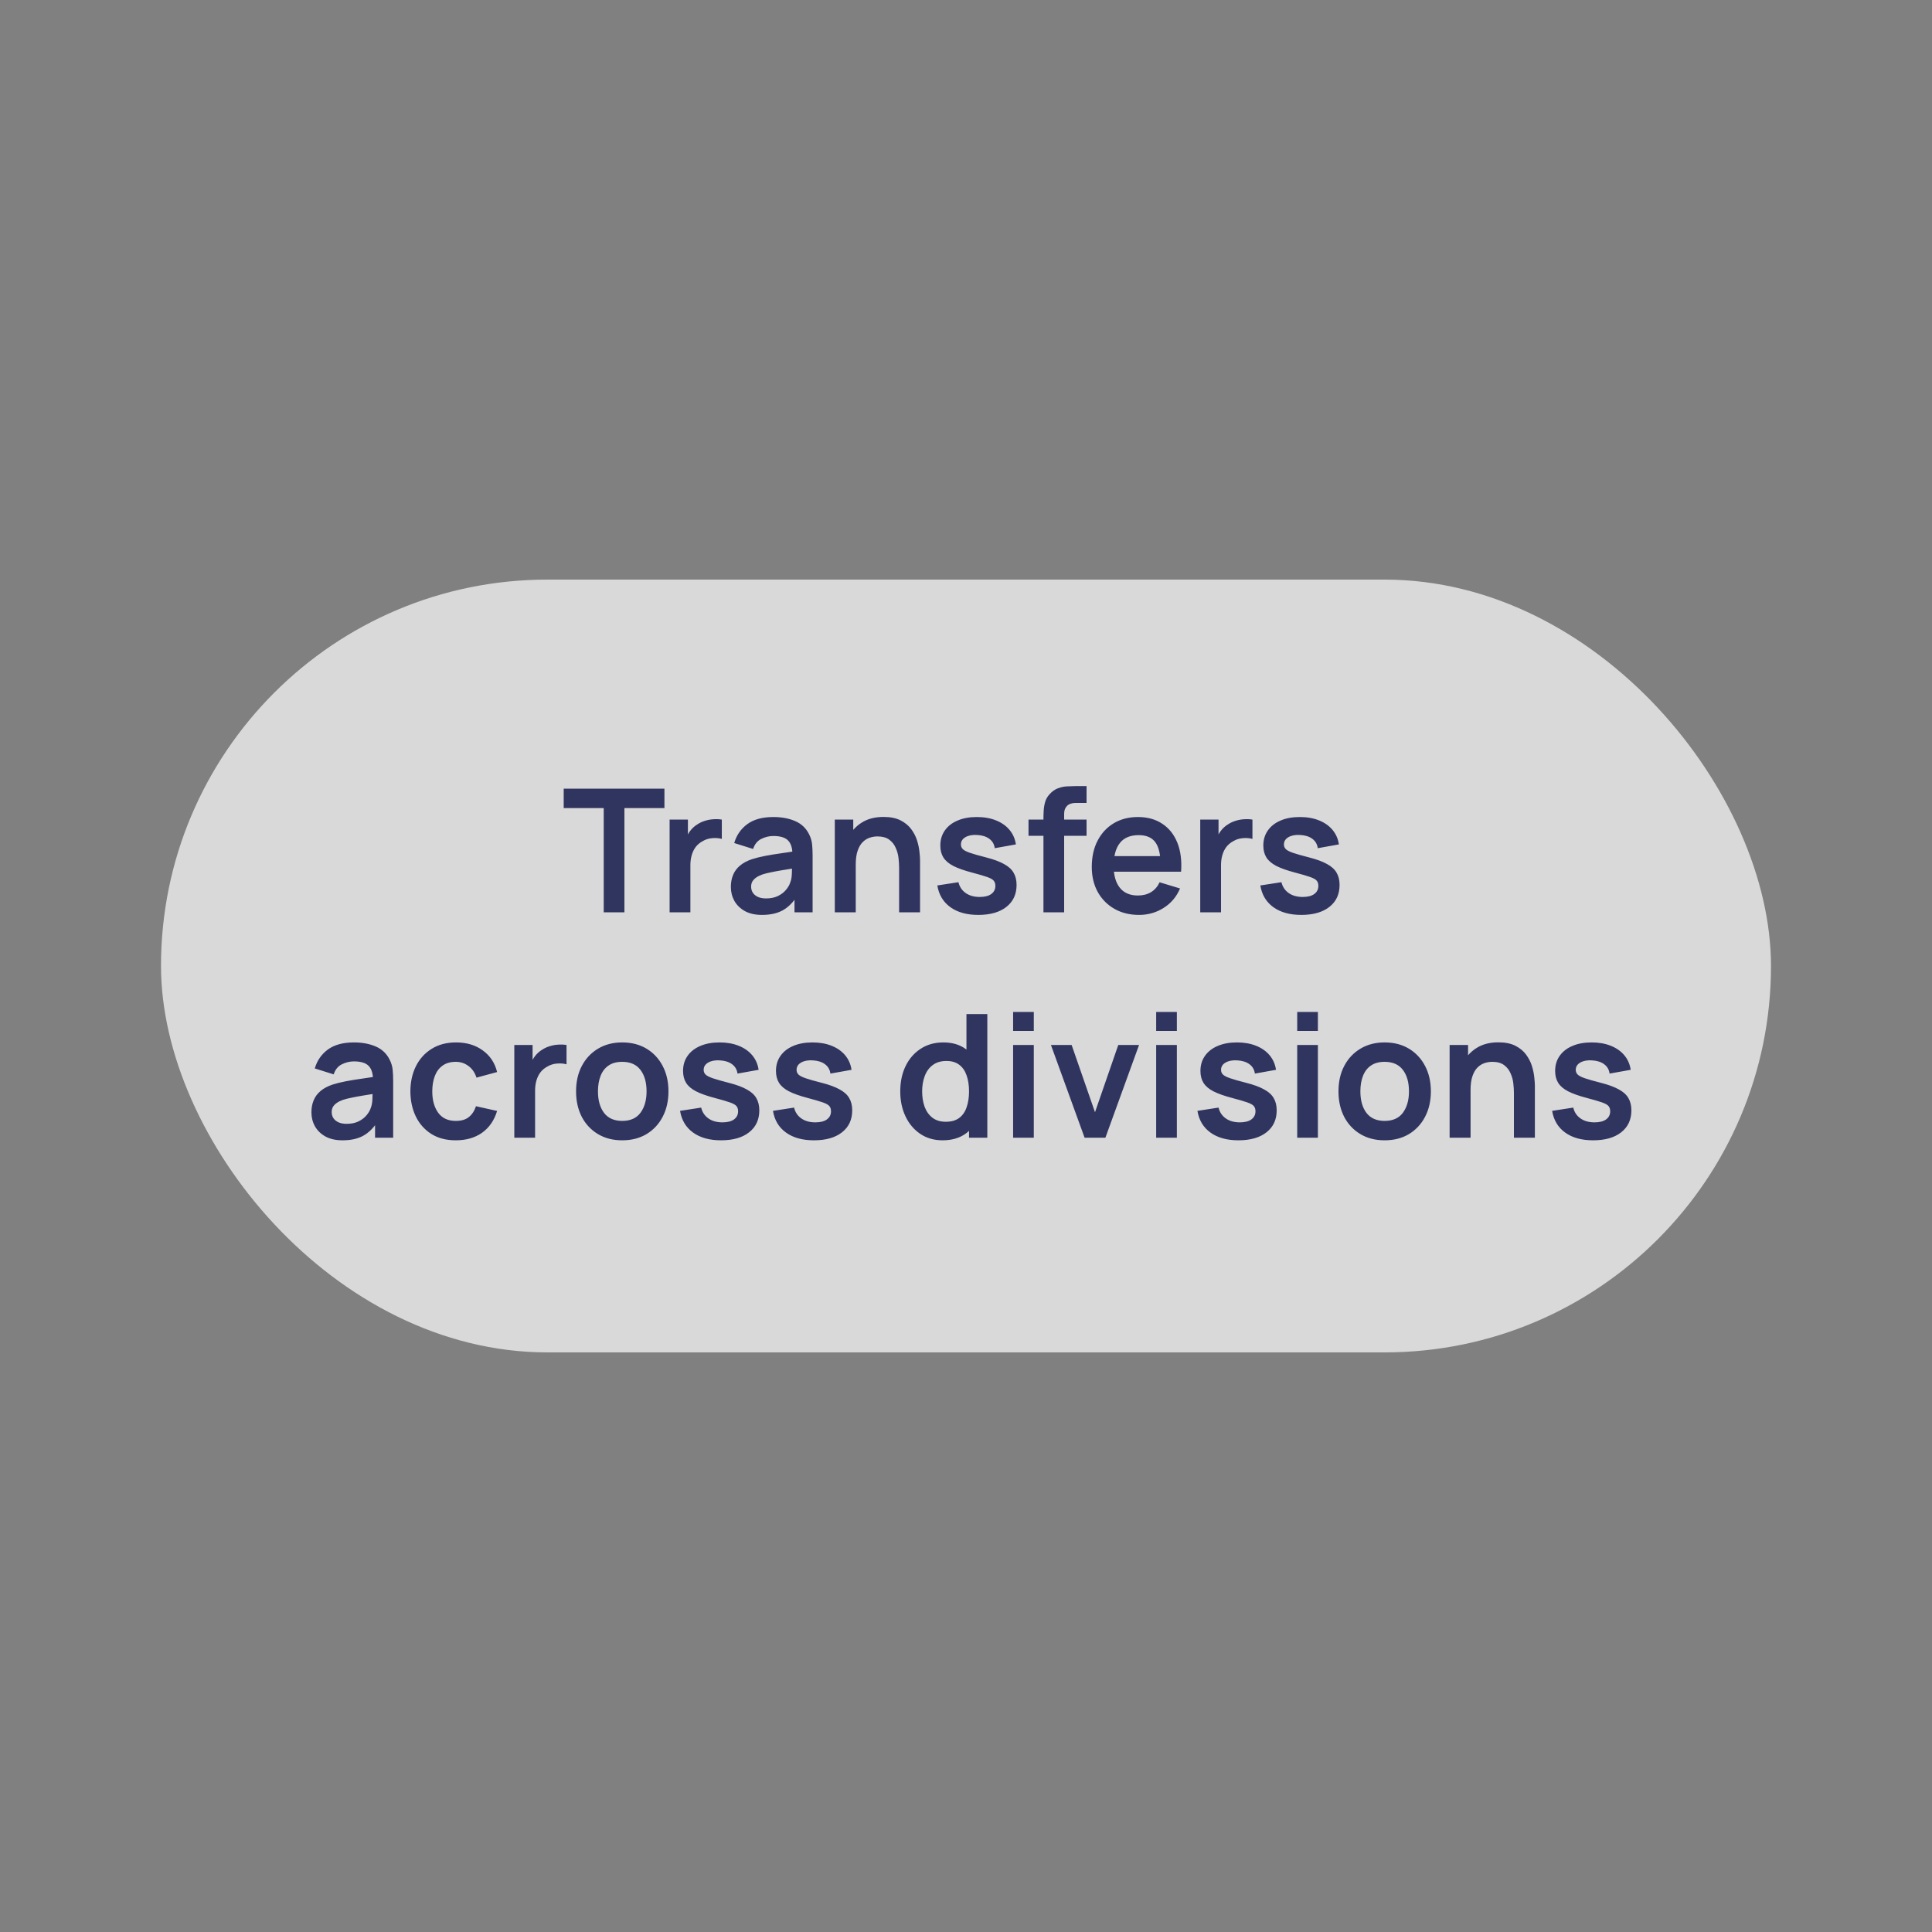
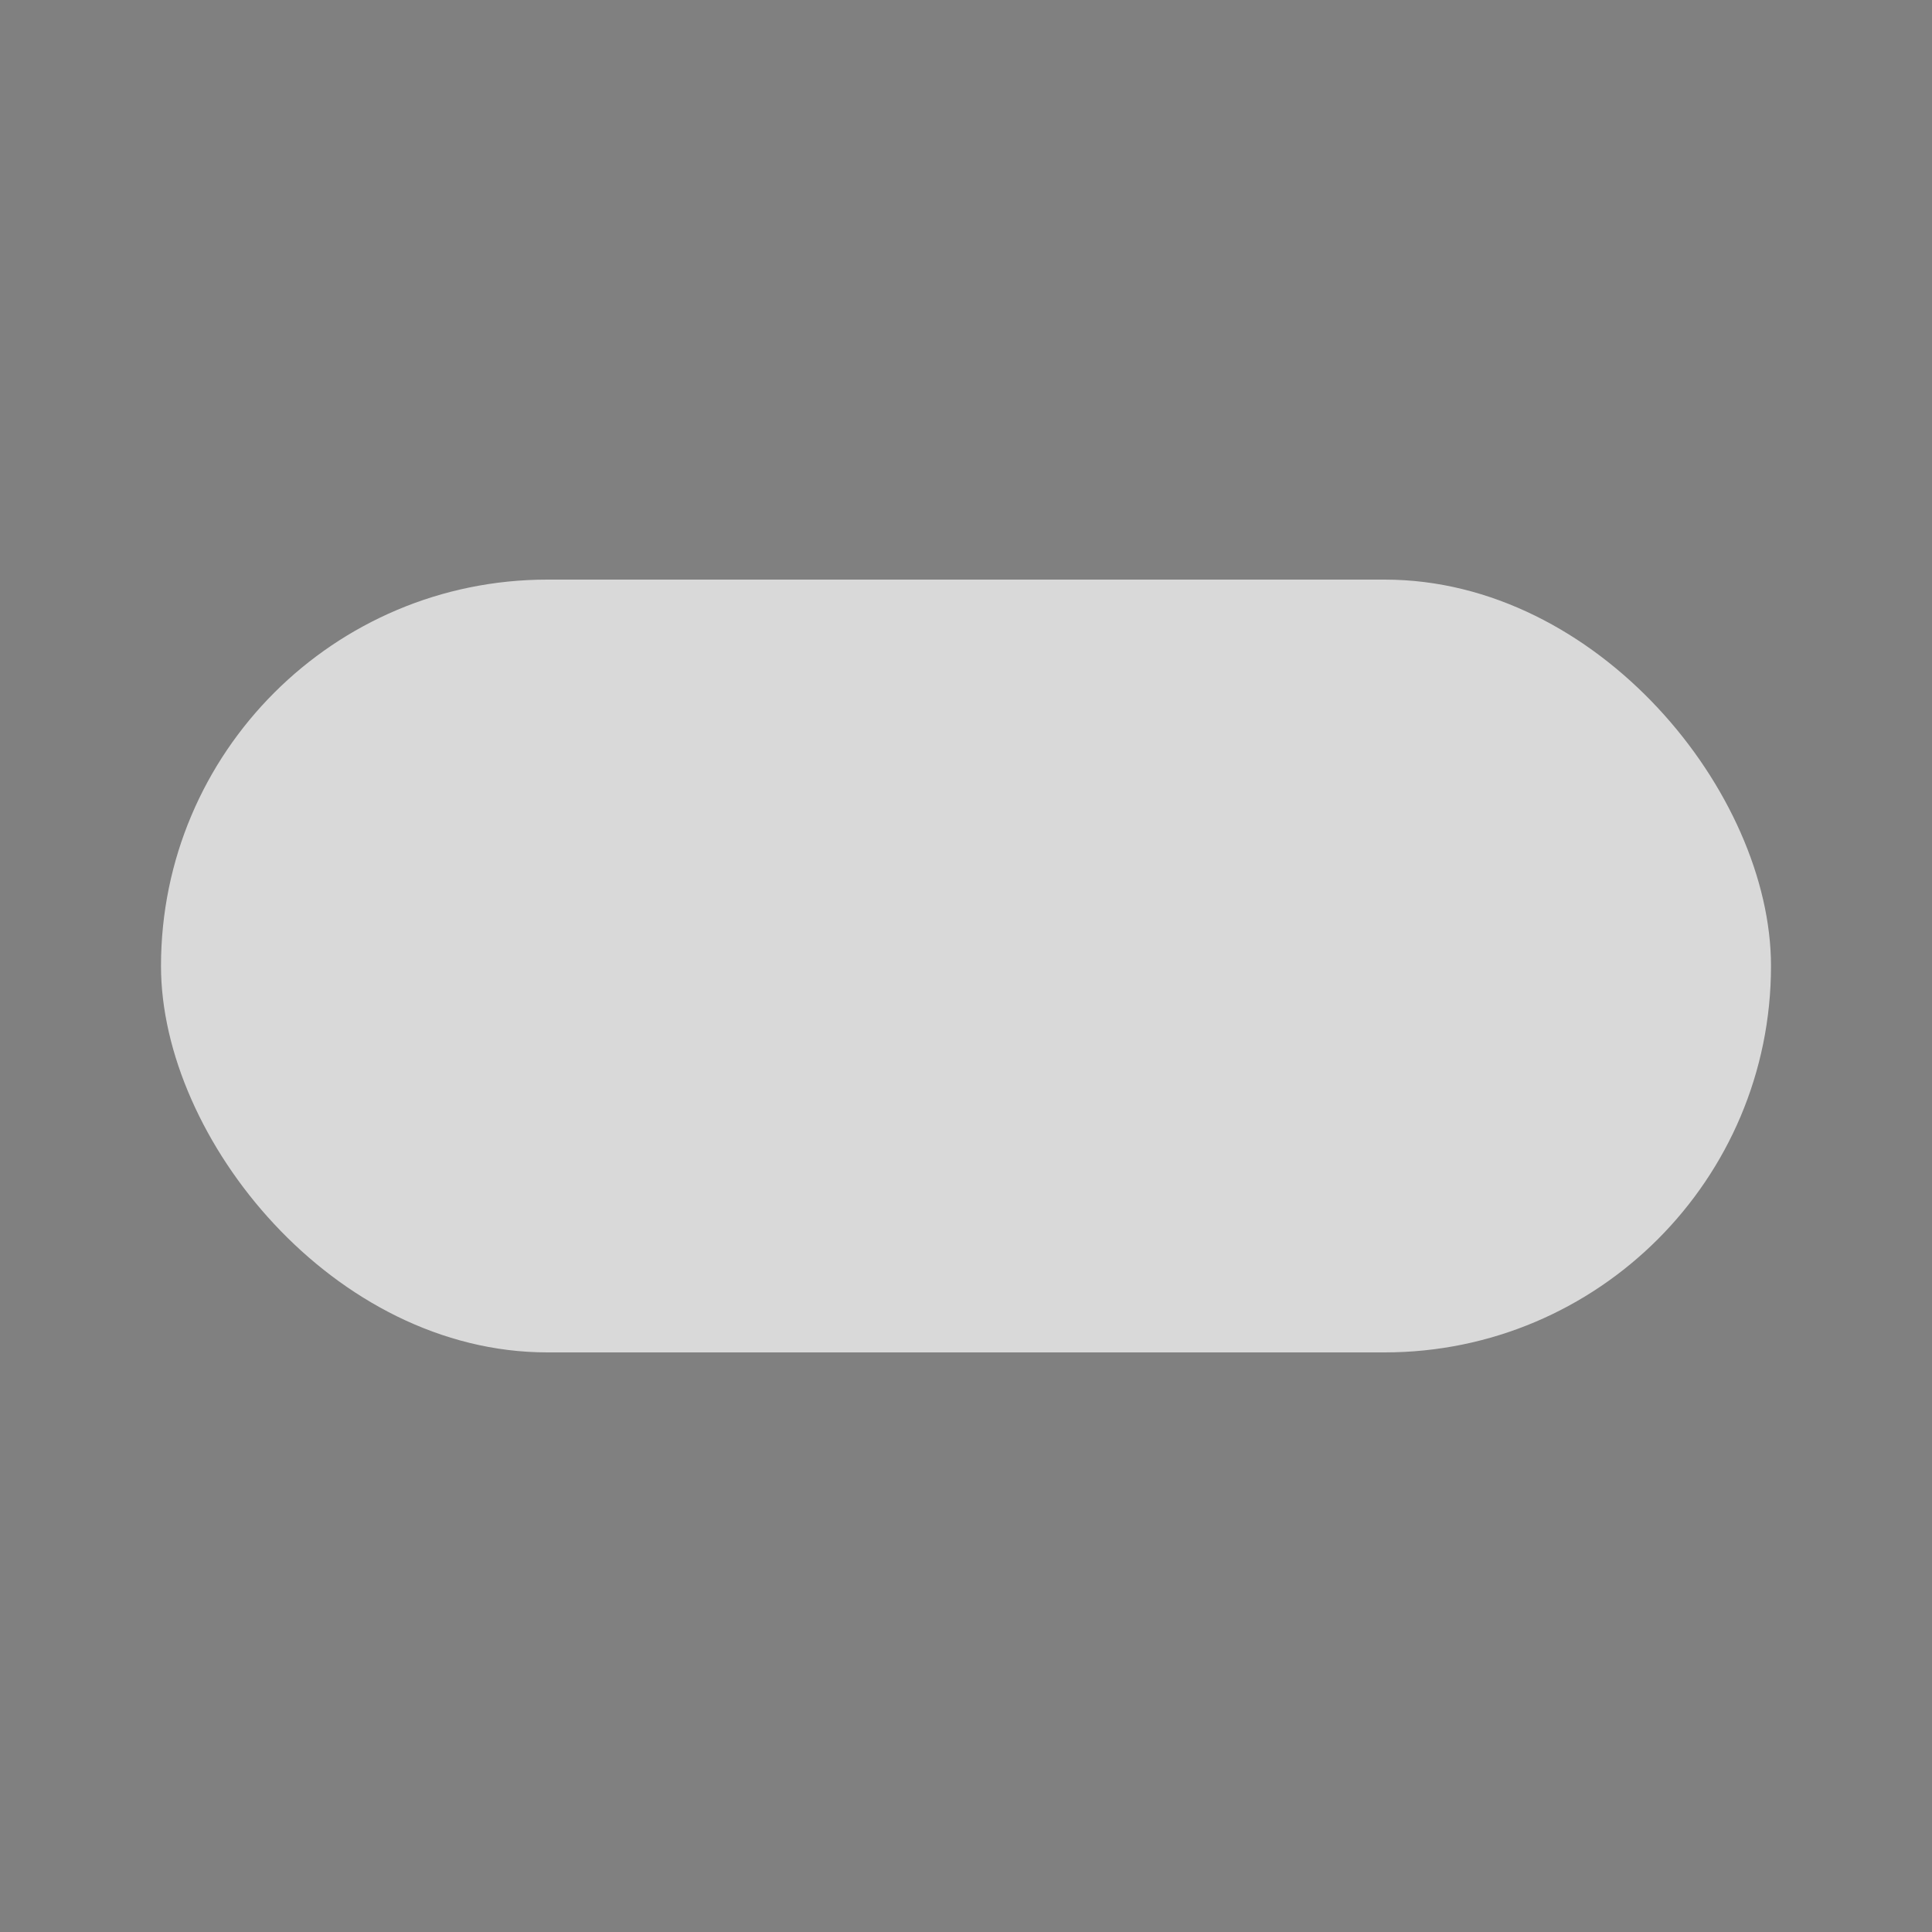
<svg xmlns="http://www.w3.org/2000/svg" width="180" height="180" viewBox="0 0 180 180" fill="none">
  <rect x="0" y="0" width="180" height="180" fill="#808080" stroke="none" />
  <rect opacity="0.7" x="15" y="54" width="150" height="72" rx="36" fill="white" />
-   <path d="M56.247 85V75.288H52.519V73.48H61.903V75.288H58.175V85H56.247ZM62.386 85V76.36H64.09V78.464L63.882 78.192C63.988 77.904 64.13 77.643 64.306 77.408C64.487 77.168 64.703 76.971 64.954 76.816C65.167 76.672 65.402 76.56 65.658 76.48C65.919 76.395 66.186 76.344 66.458 76.328C66.73 76.307 66.994 76.317 67.25 76.36V78.16C66.994 78.085 66.698 78.061 66.362 78.088C66.031 78.115 65.732 78.208 65.466 78.368C65.199 78.512 64.98 78.696 64.81 78.92C64.644 79.144 64.522 79.4 64.442 79.688C64.362 79.971 64.322 80.277 64.322 80.608V85H62.386ZM70.989 85.24C70.365 85.24 69.837 85.123 69.405 84.888C68.973 84.648 68.645 84.331 68.421 83.936C68.203 83.541 68.093 83.107 68.093 82.632C68.093 82.216 68.162 81.843 68.301 81.512C68.44 81.176 68.653 80.888 68.941 80.648C69.229 80.403 69.603 80.203 70.061 80.048C70.408 79.936 70.813 79.835 71.277 79.744C71.746 79.653 72.253 79.571 72.797 79.496C73.347 79.416 73.92 79.331 74.517 79.24L73.829 79.632C73.835 79.035 73.701 78.595 73.429 78.312C73.157 78.029 72.698 77.888 72.053 77.888C71.664 77.888 71.288 77.979 70.925 78.16C70.562 78.341 70.309 78.653 70.165 79.096L68.405 78.544C68.618 77.813 69.024 77.227 69.621 76.784C70.224 76.341 71.034 76.12 72.053 76.12C72.821 76.12 73.496 76.245 74.077 76.496C74.664 76.747 75.099 77.157 75.381 77.728C75.536 78.032 75.629 78.344 75.661 78.664C75.693 78.979 75.709 79.323 75.709 79.696V85H74.021V83.128L74.301 83.432C73.912 84.056 73.456 84.515 72.933 84.808C72.416 85.096 71.768 85.24 70.989 85.24ZM71.373 83.704C71.811 83.704 72.184 83.627 72.493 83.472C72.802 83.317 73.048 83.128 73.229 82.904C73.416 82.68 73.541 82.469 73.605 82.272C73.707 82.027 73.763 81.747 73.773 81.432C73.789 81.112 73.797 80.853 73.797 80.656L74.389 80.832C73.808 80.923 73.309 81.003 72.893 81.072C72.477 81.141 72.12 81.208 71.821 81.272C71.522 81.331 71.258 81.397 71.029 81.472C70.805 81.552 70.616 81.645 70.461 81.752C70.306 81.859 70.186 81.981 70.101 82.12C70.021 82.259 69.981 82.421 69.981 82.608C69.981 82.821 70.034 83.011 70.141 83.176C70.248 83.336 70.403 83.464 70.605 83.56C70.813 83.656 71.069 83.704 71.373 83.704ZM83.768 85V80.84C83.768 80.568 83.749 80.267 83.712 79.936C83.674 79.605 83.587 79.288 83.448 78.984C83.314 78.675 83.112 78.421 82.84 78.224C82.573 78.027 82.21 77.928 81.752 77.928C81.507 77.928 81.264 77.968 81.024 78.048C80.784 78.128 80.565 78.267 80.368 78.464C80.176 78.656 80.021 78.923 79.904 79.264C79.787 79.6 79.728 80.032 79.728 80.56L78.584 80.072C78.584 79.336 78.725 78.669 79.008 78.072C79.296 77.475 79.717 77 80.272 76.648C80.826 76.291 81.509 76.112 82.32 76.112C82.96 76.112 83.488 76.219 83.904 76.432C84.32 76.645 84.65 76.917 84.896 77.248C85.141 77.579 85.323 77.931 85.44 78.304C85.557 78.677 85.632 79.032 85.664 79.368C85.701 79.699 85.72 79.968 85.72 80.176V85H83.768ZM77.776 85V76.36H79.496V79.04H79.728V85H77.776ZM91.144 85.24C90.077 85.24 89.21 85 88.543 84.52C87.877 84.04 87.472 83.365 87.328 82.496L89.296 82.192C89.397 82.619 89.621 82.955 89.968 83.2C90.314 83.445 90.751 83.568 91.279 83.568C91.743 83.568 92.101 83.477 92.352 83.296C92.608 83.109 92.736 82.856 92.736 82.536C92.736 82.339 92.688 82.181 92.591 82.064C92.501 81.941 92.298 81.824 91.984 81.712C91.669 81.6 91.186 81.459 90.535 81.288C89.81 81.096 89.234 80.891 88.808 80.672C88.381 80.448 88.074 80.184 87.888 79.88C87.701 79.576 87.608 79.208 87.608 78.776C87.608 78.237 87.749 77.768 88.031 77.368C88.314 76.968 88.709 76.661 89.216 76.448C89.722 76.229 90.32 76.12 91.007 76.12C91.68 76.12 92.274 76.224 92.791 76.432C93.314 76.64 93.736 76.936 94.055 77.32C94.376 77.704 94.573 78.155 94.647 78.672L92.68 79.024C92.632 78.656 92.463 78.365 92.175 78.152C91.893 77.939 91.514 77.819 91.04 77.792C90.586 77.765 90.221 77.835 89.944 78C89.666 78.16 89.528 78.387 89.528 78.68C89.528 78.845 89.584 78.987 89.695 79.104C89.808 79.221 90.031 79.339 90.368 79.456C90.709 79.573 91.216 79.717 91.888 79.888C92.576 80.064 93.125 80.267 93.535 80.496C93.951 80.72 94.25 80.989 94.431 81.304C94.618 81.619 94.712 82 94.712 82.448C94.712 83.317 94.394 84 93.76 84.496C93.13 84.992 92.258 85.24 91.144 85.24ZM97.216 85V76.224C97.216 76.005 97.224 75.765 97.24 75.504C97.256 75.237 97.301 74.973 97.376 74.712C97.45 74.451 97.586 74.213 97.784 74C98.029 73.728 98.293 73.541 98.576 73.44C98.864 73.333 99.146 73.275 99.424 73.264C99.701 73.248 99.944 73.24 100.152 73.24H101.232V74.808H100.232C99.864 74.808 99.589 74.901 99.408 75.088C99.232 75.269 99.144 75.509 99.144 75.808V85H97.216ZM95.824 77.872V76.36H101.232V77.872H95.824ZM106.126 85.24C105.251 85.24 104.483 85.051 103.822 84.672C103.161 84.293 102.643 83.768 102.27 83.096C101.902 82.424 101.718 81.651 101.718 80.776C101.718 79.832 101.899 79.013 102.262 78.32C102.625 77.621 103.129 77.08 103.774 76.696C104.419 76.312 105.166 76.12 106.014 76.12C106.91 76.12 107.67 76.331 108.294 76.752C108.923 77.168 109.39 77.757 109.694 78.52C109.998 79.283 110.113 80.181 110.038 81.216H108.126V80.512C108.121 79.573 107.955 78.888 107.63 78.456C107.305 78.024 106.793 77.808 106.094 77.808C105.305 77.808 104.718 78.053 104.334 78.544C103.95 79.029 103.758 79.741 103.758 80.68C103.758 81.555 103.95 82.232 104.334 82.712C104.718 83.192 105.278 83.432 106.014 83.432C106.489 83.432 106.897 83.328 107.238 83.12C107.585 82.907 107.851 82.6 108.038 82.2L109.942 82.776C109.611 83.555 109.099 84.16 108.406 84.592C107.718 85.024 106.958 85.24 106.126 85.24ZM103.15 81.216V79.76H109.094V81.216H103.15ZM111.823 85V76.36H113.527V78.464L113.319 78.192C113.426 77.904 113.567 77.643 113.743 77.408C113.924 77.168 114.14 76.971 114.391 76.816C114.604 76.672 114.839 76.56 115.095 76.48C115.356 76.395 115.623 76.344 115.895 76.328C116.167 76.307 116.431 76.317 116.687 76.36V78.16C116.431 78.085 116.135 78.061 115.799 78.088C115.468 78.115 115.17 78.208 114.903 78.368C114.636 78.512 114.418 78.696 114.247 78.92C114.082 79.144 113.959 79.4 113.879 79.688C113.799 79.971 113.759 80.277 113.759 80.608V85H111.823ZM121.237 85.24C120.171 85.24 119.304 85 118.637 84.52C117.971 84.04 117.565 83.365 117.421 82.496L119.389 82.192C119.491 82.619 119.715 82.955 120.061 83.2C120.408 83.445 120.845 83.568 121.373 83.568C121.837 83.568 122.195 83.477 122.445 83.296C122.701 83.109 122.829 82.856 122.829 82.536C122.829 82.339 122.781 82.181 122.685 82.064C122.595 81.941 122.392 81.824 122.077 81.712C121.763 81.6 121.28 81.459 120.629 81.288C119.904 81.096 119.328 80.891 118.901 80.672C118.475 80.448 118.168 80.184 117.981 79.88C117.795 79.576 117.701 79.208 117.701 78.776C117.701 78.237 117.843 77.768 118.125 77.368C118.408 76.968 118.803 76.661 119.309 76.448C119.816 76.229 120.413 76.12 121.101 76.12C121.773 76.12 122.368 76.224 122.885 76.432C123.408 76.64 123.829 76.936 124.149 77.32C124.469 77.704 124.667 78.155 124.741 78.672L122.773 79.024C122.725 78.656 122.557 78.365 122.269 78.152C121.987 77.939 121.608 77.819 121.133 77.792C120.68 77.765 120.315 77.835 120.037 78C119.76 78.16 119.621 78.387 119.621 78.68C119.621 78.845 119.677 78.987 119.789 79.104C119.901 79.221 120.125 79.339 120.461 79.456C120.803 79.573 121.309 79.717 121.981 79.888C122.669 80.064 123.219 80.267 123.629 80.496C124.045 80.72 124.344 80.989 124.525 81.304C124.712 81.619 124.805 82 124.805 82.448C124.805 83.317 124.488 84 123.853 84.496C123.224 84.992 122.352 85.24 121.237 85.24ZM31.911 106.24C31.287 106.24 30.759 106.123 30.327 105.888C29.895 105.648 29.567 105.331 29.343 104.936C29.124 104.541 29.015 104.107 29.015 103.632C29.015 103.216 29.084 102.843 29.223 102.512C29.362 102.176 29.575 101.888 29.863 101.648C30.151 101.403 30.524 101.203 30.983 101.048C31.33 100.936 31.735 100.835 32.199 100.744C32.668 100.653 33.175 100.571 33.719 100.496C34.268 100.416 34.842 100.331 35.439 100.24L34.751 100.632C34.756 100.035 34.623 99.595 34.351 99.312C34.079 99.029 33.62 98.888 32.975 98.888C32.586 98.888 32.21 98.979 31.847 99.16C31.484 99.341 31.231 99.653 31.087 100.096L29.327 99.544C29.54 98.813 29.946 98.227 30.543 97.784C31.146 97.341 31.956 97.12 32.975 97.12C33.743 97.12 34.418 97.245 34.999 97.496C35.586 97.747 36.02 98.157 36.303 98.728C36.458 99.032 36.551 99.344 36.583 99.664C36.615 99.979 36.631 100.323 36.631 100.696V106H34.943V104.128L35.223 104.432C34.834 105.056 34.378 105.515 33.855 105.808C33.338 106.096 32.69 106.24 31.911 106.24ZM32.295 104.704C32.732 104.704 33.106 104.627 33.415 104.472C33.724 104.317 33.97 104.128 34.151 103.904C34.338 103.68 34.463 103.469 34.527 103.272C34.628 103.027 34.684 102.747 34.695 102.432C34.711 102.112 34.719 101.853 34.719 101.656L35.311 101.832C34.73 101.923 34.231 102.003 33.815 102.072C33.399 102.141 33.042 102.208 32.743 102.272C32.444 102.331 32.18 102.397 31.951 102.472C31.727 102.552 31.538 102.645 31.383 102.752C31.228 102.859 31.108 102.981 31.023 103.12C30.943 103.259 30.903 103.421 30.903 103.608C30.903 103.821 30.956 104.011 31.063 104.176C31.17 104.336 31.324 104.464 31.527 104.56C31.735 104.656 31.991 104.704 32.295 104.704ZM42.466 106.24C41.575 106.24 40.815 106.043 40.186 105.648C39.556 105.248 39.074 104.704 38.738 104.016C38.407 103.328 38.239 102.549 38.234 101.68C38.239 100.795 38.412 100.011 38.754 99.328C39.1 98.64 39.591 98.101 40.226 97.712C40.86 97.317 41.615 97.12 42.49 97.12C43.471 97.12 44.3 97.368 44.978 97.864C45.66 98.355 46.106 99.027 46.314 99.88L44.394 100.4C44.244 99.936 43.996 99.576 43.65 99.32C43.303 99.059 42.908 98.928 42.466 98.928C41.964 98.928 41.551 99.048 41.226 99.288C40.9 99.523 40.66 99.848 40.506 100.264C40.351 100.68 40.274 101.152 40.274 101.68C40.274 102.501 40.458 103.165 40.826 103.672C41.194 104.179 41.74 104.432 42.466 104.432C42.978 104.432 43.38 104.315 43.674 104.08C43.972 103.845 44.196 103.507 44.346 103.064L46.314 103.504C46.047 104.384 45.58 105.061 44.914 105.536C44.247 106.005 43.431 106.24 42.466 106.24ZM47.917 106V97.36H49.621V99.464L49.413 99.192C49.52 98.904 49.661 98.643 49.837 98.408C50.018 98.168 50.234 97.971 50.485 97.816C50.698 97.672 50.933 97.56 51.189 97.48C51.45 97.395 51.717 97.344 51.989 97.328C52.261 97.307 52.525 97.317 52.781 97.36V99.16C52.525 99.085 52.229 99.061 51.893 99.088C51.562 99.115 51.264 99.208 50.997 99.368C50.73 99.512 50.511 99.696 50.341 99.92C50.175 100.144 50.053 100.4 49.973 100.688C49.893 100.971 49.853 101.277 49.853 101.608V106H47.917ZM57.967 106.24C57.103 106.24 56.349 106.045 55.703 105.656C55.058 105.267 54.557 104.731 54.199 104.048C53.847 103.36 53.671 102.571 53.671 101.68C53.671 100.773 53.853 99.979 54.215 99.296C54.578 98.613 55.082 98.08 55.727 97.696C56.373 97.312 57.119 97.12 57.967 97.12C58.837 97.12 59.594 97.315 60.239 97.704C60.885 98.093 61.386 98.632 61.743 99.32C62.101 100.003 62.279 100.789 62.279 101.68C62.279 102.576 62.098 103.368 61.735 104.056C61.378 104.739 60.877 105.275 60.231 105.664C59.586 106.048 58.831 106.24 57.967 106.24ZM57.967 104.432C58.735 104.432 59.306 104.176 59.679 103.664C60.053 103.152 60.239 102.491 60.239 101.68C60.239 100.843 60.05 100.176 59.671 99.68C59.293 99.179 58.725 98.928 57.967 98.928C57.45 98.928 57.023 99.045 56.687 99.28C56.357 99.509 56.111 99.832 55.951 100.248C55.791 100.659 55.711 101.136 55.711 101.68C55.711 102.517 55.901 103.187 56.279 103.688C56.663 104.184 57.226 104.432 57.967 104.432ZM67.175 106.24C66.108 106.24 65.241 106 64.575 105.52C63.908 105.04 63.503 104.365 63.359 103.496L65.327 103.192C65.428 103.619 65.652 103.955 65.999 104.2C66.345 104.445 66.783 104.568 67.311 104.568C67.775 104.568 68.132 104.477 68.383 104.296C68.639 104.109 68.767 103.856 68.767 103.536C68.767 103.339 68.719 103.181 68.623 103.064C68.532 102.941 68.329 102.824 68.015 102.712C67.7 102.6 67.217 102.459 66.567 102.288C65.841 102.096 65.265 101.891 64.839 101.672C64.412 101.448 64.105 101.184 63.919 100.88C63.732 100.576 63.639 100.208 63.639 99.776C63.639 99.237 63.78 98.768 64.063 98.368C64.345 97.968 64.74 97.661 65.247 97.448C65.753 97.229 66.351 97.12 67.039 97.12C67.711 97.12 68.305 97.224 68.823 97.432C69.345 97.64 69.767 97.936 70.087 98.32C70.407 98.704 70.604 99.155 70.679 99.672L68.711 100.024C68.663 99.656 68.495 99.365 68.207 99.152C67.924 98.939 67.545 98.819 67.071 98.792C66.617 98.765 66.252 98.835 65.975 99C65.697 99.16 65.559 99.387 65.559 99.68C65.559 99.845 65.615 99.987 65.727 100.104C65.839 100.221 66.063 100.339 66.399 100.456C66.74 100.573 67.247 100.717 67.919 100.888C68.607 101.064 69.156 101.267 69.567 101.496C69.983 101.72 70.281 101.989 70.463 102.304C70.649 102.619 70.743 103 70.743 103.448C70.743 104.317 70.425 105 69.791 105.496C69.161 105.992 68.289 106.24 67.175 106.24ZM75.831 106.24C74.764 106.24 73.898 106 73.231 105.52C72.564 105.04 72.159 104.365 72.015 103.496L73.983 103.192C74.084 103.619 74.308 103.955 74.655 104.2C75.002 104.445 75.439 104.568 75.967 104.568C76.431 104.568 76.788 104.477 77.039 104.296C77.295 104.109 77.423 103.856 77.423 103.536C77.423 103.339 77.375 103.181 77.279 103.064C77.188 102.941 76.986 102.824 76.671 102.712C76.356 102.6 75.874 102.459 75.223 102.288C74.498 102.096 73.922 101.891 73.495 101.672C73.068 101.448 72.762 101.184 72.575 100.88C72.388 100.576 72.295 100.208 72.295 99.776C72.295 99.237 72.436 98.768 72.719 98.368C73.002 97.968 73.396 97.661 73.903 97.448C74.41 97.229 75.007 97.12 75.695 97.12C76.367 97.12 76.962 97.224 77.479 97.432C78.002 97.64 78.423 97.936 78.743 98.32C79.063 98.704 79.26 99.155 79.335 99.672L77.367 100.024C77.319 99.656 77.151 99.365 76.863 99.152C76.58 98.939 76.202 98.819 75.727 98.792C75.274 98.765 74.908 98.835 74.631 99C74.354 99.16 74.215 99.387 74.215 99.68C74.215 99.845 74.271 99.987 74.383 100.104C74.495 100.221 74.719 100.339 75.055 100.456C75.396 100.573 75.903 100.717 76.575 100.888C77.263 101.064 77.812 101.267 78.223 101.496C78.639 101.72 78.938 101.989 79.119 102.304C79.306 102.619 79.399 103 79.399 103.448C79.399 104.317 79.082 105 78.447 105.496C77.818 105.992 76.946 106.24 75.831 106.24ZM87.818 106.24C87.024 106.24 86.33 106.04 85.738 105.64C85.146 105.24 84.688 104.696 84.362 104.008C84.037 103.32 83.874 102.544 83.874 101.68C83.874 100.805 84.037 100.027 84.362 99.344C84.693 98.656 85.16 98.115 85.762 97.72C86.365 97.32 87.074 97.12 87.89 97.12C88.712 97.12 89.4 97.32 89.954 97.72C90.514 98.115 90.938 98.656 91.226 99.344C91.514 100.032 91.658 100.811 91.658 101.68C91.658 102.539 91.514 103.315 91.226 104.008C90.938 104.696 90.509 105.24 89.938 105.64C89.368 106.04 88.661 106.24 87.818 106.24ZM88.114 104.512C88.632 104.512 89.048 104.395 89.362 104.16C89.682 103.92 89.914 103.587 90.058 103.16C90.208 102.733 90.282 102.24 90.282 101.68C90.282 101.115 90.208 100.621 90.058 100.2C89.914 99.773 89.688 99.443 89.378 99.208C89.069 98.968 88.669 98.848 88.178 98.848C87.661 98.848 87.234 98.976 86.898 99.232C86.562 99.483 86.314 99.824 86.154 100.256C85.994 100.683 85.914 101.157 85.914 101.68C85.914 102.208 85.992 102.688 86.146 103.12C86.306 103.547 86.549 103.885 86.874 104.136C87.2 104.387 87.613 104.512 88.114 104.512ZM90.282 106V99.936H90.042V94.48H91.986V106H90.282ZM94.389 96.048V94.28H96.317V96.048H94.389ZM94.389 106V97.36H96.317V106H94.389ZM101.05 106L97.914 97.36H99.842L102.018 103.624L104.186 97.36H106.122L102.986 106H101.05ZM107.718 96.048V94.28H109.646V96.048H107.718ZM107.718 106V97.36H109.646V106H107.718ZM115.378 106.24C114.311 106.24 113.445 106 112.778 105.52C112.111 105.04 111.706 104.365 111.562 103.496L113.53 103.192C113.631 103.619 113.855 103.955 114.202 104.2C114.549 104.445 114.986 104.568 115.514 104.568C115.978 104.568 116.335 104.477 116.586 104.296C116.842 104.109 116.97 103.856 116.97 103.536C116.97 103.339 116.922 103.181 116.826 103.064C116.735 102.941 116.533 102.824 116.218 102.712C115.903 102.6 115.421 102.459 114.77 102.288C114.045 102.096 113.469 101.891 113.042 101.672C112.615 101.448 112.309 101.184 112.122 100.88C111.935 100.576 111.842 100.208 111.842 99.776C111.842 99.237 111.983 98.768 112.266 98.368C112.549 97.968 112.943 97.661 113.45 97.448C113.957 97.229 114.554 97.12 115.242 97.12C115.914 97.12 116.509 97.224 117.026 97.432C117.549 97.64 117.97 97.936 118.29 98.32C118.61 98.704 118.807 99.155 118.882 99.672L116.914 100.024C116.866 99.656 116.698 99.365 116.41 99.152C116.127 98.939 115.749 98.819 115.274 98.792C114.821 98.765 114.455 98.835 114.178 99C113.901 99.16 113.762 99.387 113.762 99.68C113.762 99.845 113.818 99.987 113.93 100.104C114.042 100.221 114.266 100.339 114.602 100.456C114.943 100.573 115.45 100.717 116.122 100.888C116.81 101.064 117.359 101.267 117.77 101.496C118.186 101.72 118.485 101.989 118.666 102.304C118.853 102.619 118.946 103 118.946 103.448C118.946 104.317 118.629 105 117.994 105.496C117.365 105.992 116.493 106.24 115.378 106.24ZM120.858 96.048V94.28H122.786V96.048H120.858ZM120.858 106V97.36H122.786V106H120.858ZM128.999 106.24C128.135 106.24 127.38 106.045 126.735 105.656C126.089 105.267 125.588 104.731 125.231 104.048C124.879 103.36 124.703 102.571 124.703 101.68C124.703 100.773 124.884 99.979 125.247 99.296C125.609 98.613 126.113 98.08 126.759 97.696C127.404 97.312 128.151 97.12 128.999 97.12C129.868 97.12 130.625 97.315 131.271 97.704C131.916 98.093 132.417 98.632 132.775 99.32C133.132 100.003 133.311 100.789 133.311 101.68C133.311 102.576 133.129 103.368 132.767 104.056C132.409 104.739 131.908 105.275 131.263 105.664C130.617 106.048 129.863 106.24 128.999 106.24ZM128.999 104.432C129.767 104.432 130.337 104.176 130.711 103.664C131.084 103.152 131.271 102.491 131.271 101.68C131.271 100.843 131.081 100.176 130.703 99.68C130.324 99.179 129.756 98.928 128.999 98.928C128.481 98.928 128.055 99.045 127.719 99.28C127.388 99.509 127.143 99.832 126.983 100.248C126.823 100.659 126.743 101.136 126.743 101.68C126.743 102.517 126.932 103.187 127.311 103.688C127.695 104.184 128.257 104.432 128.999 104.432ZM141.049 106V101.84C141.049 101.568 141.03 101.267 140.993 100.936C140.956 100.605 140.868 100.288 140.729 99.984C140.596 99.675 140.393 99.421 140.121 99.224C139.854 99.027 139.492 98.928 139.033 98.928C138.788 98.928 138.545 98.968 138.305 99.048C138.065 99.128 137.846 99.267 137.649 99.464C137.457 99.656 137.302 99.923 137.185 100.264C137.068 100.6 137.009 101.032 137.009 101.56L135.865 101.072C135.865 100.336 136.006 99.669 136.289 99.072C136.577 98.475 136.998 98 137.553 97.648C138.108 97.291 138.79 97.112 139.601 97.112C140.241 97.112 140.769 97.219 141.185 97.432C141.601 97.645 141.932 97.917 142.177 98.248C142.422 98.579 142.604 98.931 142.721 99.304C142.838 99.677 142.913 100.032 142.945 100.368C142.982 100.699 143.001 100.968 143.001 101.176V106H141.049ZM135.057 106V97.36H136.777V100.04H137.009V106H135.057ZM148.425 106.24C147.358 106.24 146.491 106 145.825 105.52C145.158 105.04 144.753 104.365 144.609 103.496L146.577 103.192C146.678 103.619 146.902 103.955 147.249 104.2C147.595 104.445 148.033 104.568 148.561 104.568C149.025 104.568 149.382 104.477 149.633 104.296C149.889 104.109 150.017 103.856 150.017 103.536C150.017 103.339 149.969 103.181 149.873 103.064C149.782 102.941 149.579 102.824 149.265 102.712C148.95 102.6 148.467 102.459 147.817 102.288C147.091 102.096 146.515 101.891 146.089 101.672C145.662 101.448 145.355 101.184 145.169 100.88C144.982 100.576 144.889 100.208 144.889 99.776C144.889 99.237 145.03 98.768 145.313 98.368C145.595 97.968 145.99 97.661 146.497 97.448C147.003 97.229 147.601 97.12 148.289 97.12C148.961 97.12 149.555 97.224 150.073 97.432C150.595 97.64 151.017 97.936 151.337 98.32C151.657 98.704 151.854 99.155 151.929 99.672L149.961 100.024C149.913 99.656 149.745 99.365 149.457 99.152C149.174 98.939 148.795 98.819 148.321 98.792C147.867 98.765 147.502 98.835 147.225 99C146.947 99.16 146.809 99.387 146.809 99.68C146.809 99.845 146.865 99.987 146.977 100.104C147.089 100.221 147.313 100.339 147.649 100.456C147.99 100.573 148.497 100.717 149.169 100.888C149.857 101.064 150.406 101.267 150.817 101.496C151.233 101.72 151.531 101.989 151.713 102.304C151.899 102.619 151.993 103 151.993 103.448C151.993 104.317 151.675 105 151.041 105.496C150.411 105.992 149.539 106.24 148.425 106.24Z" fill="#303560" />
</svg>